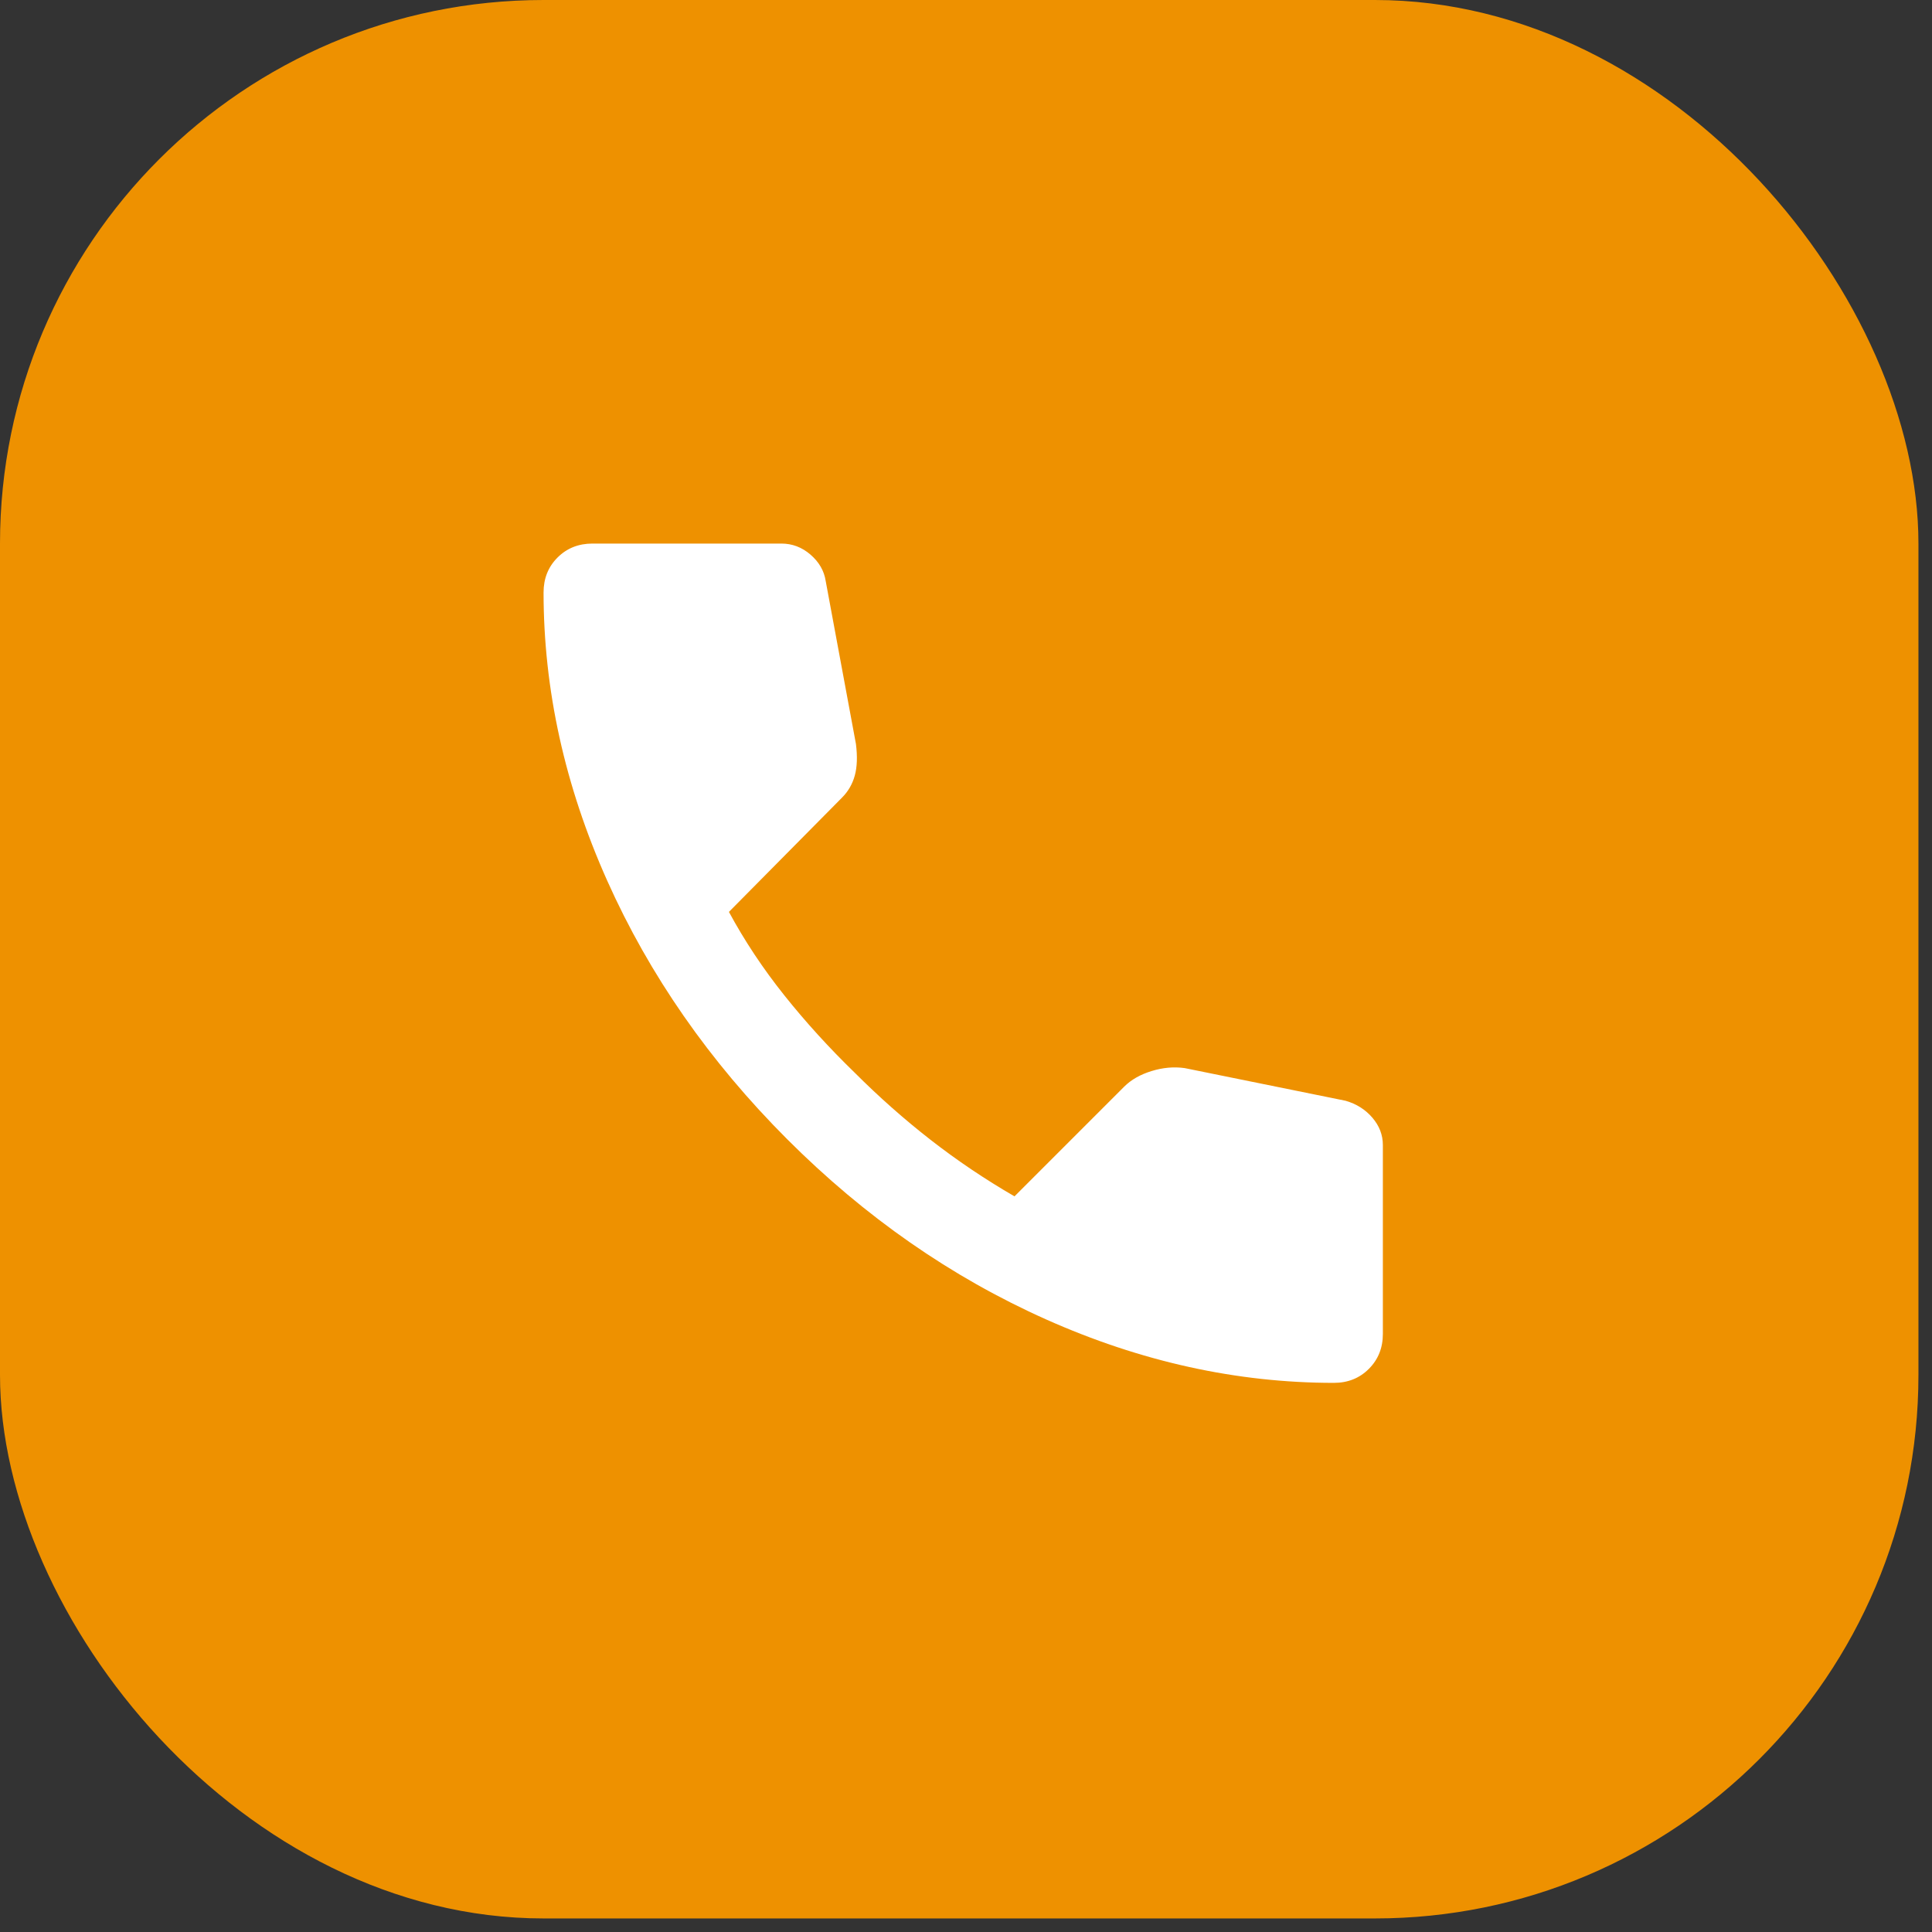
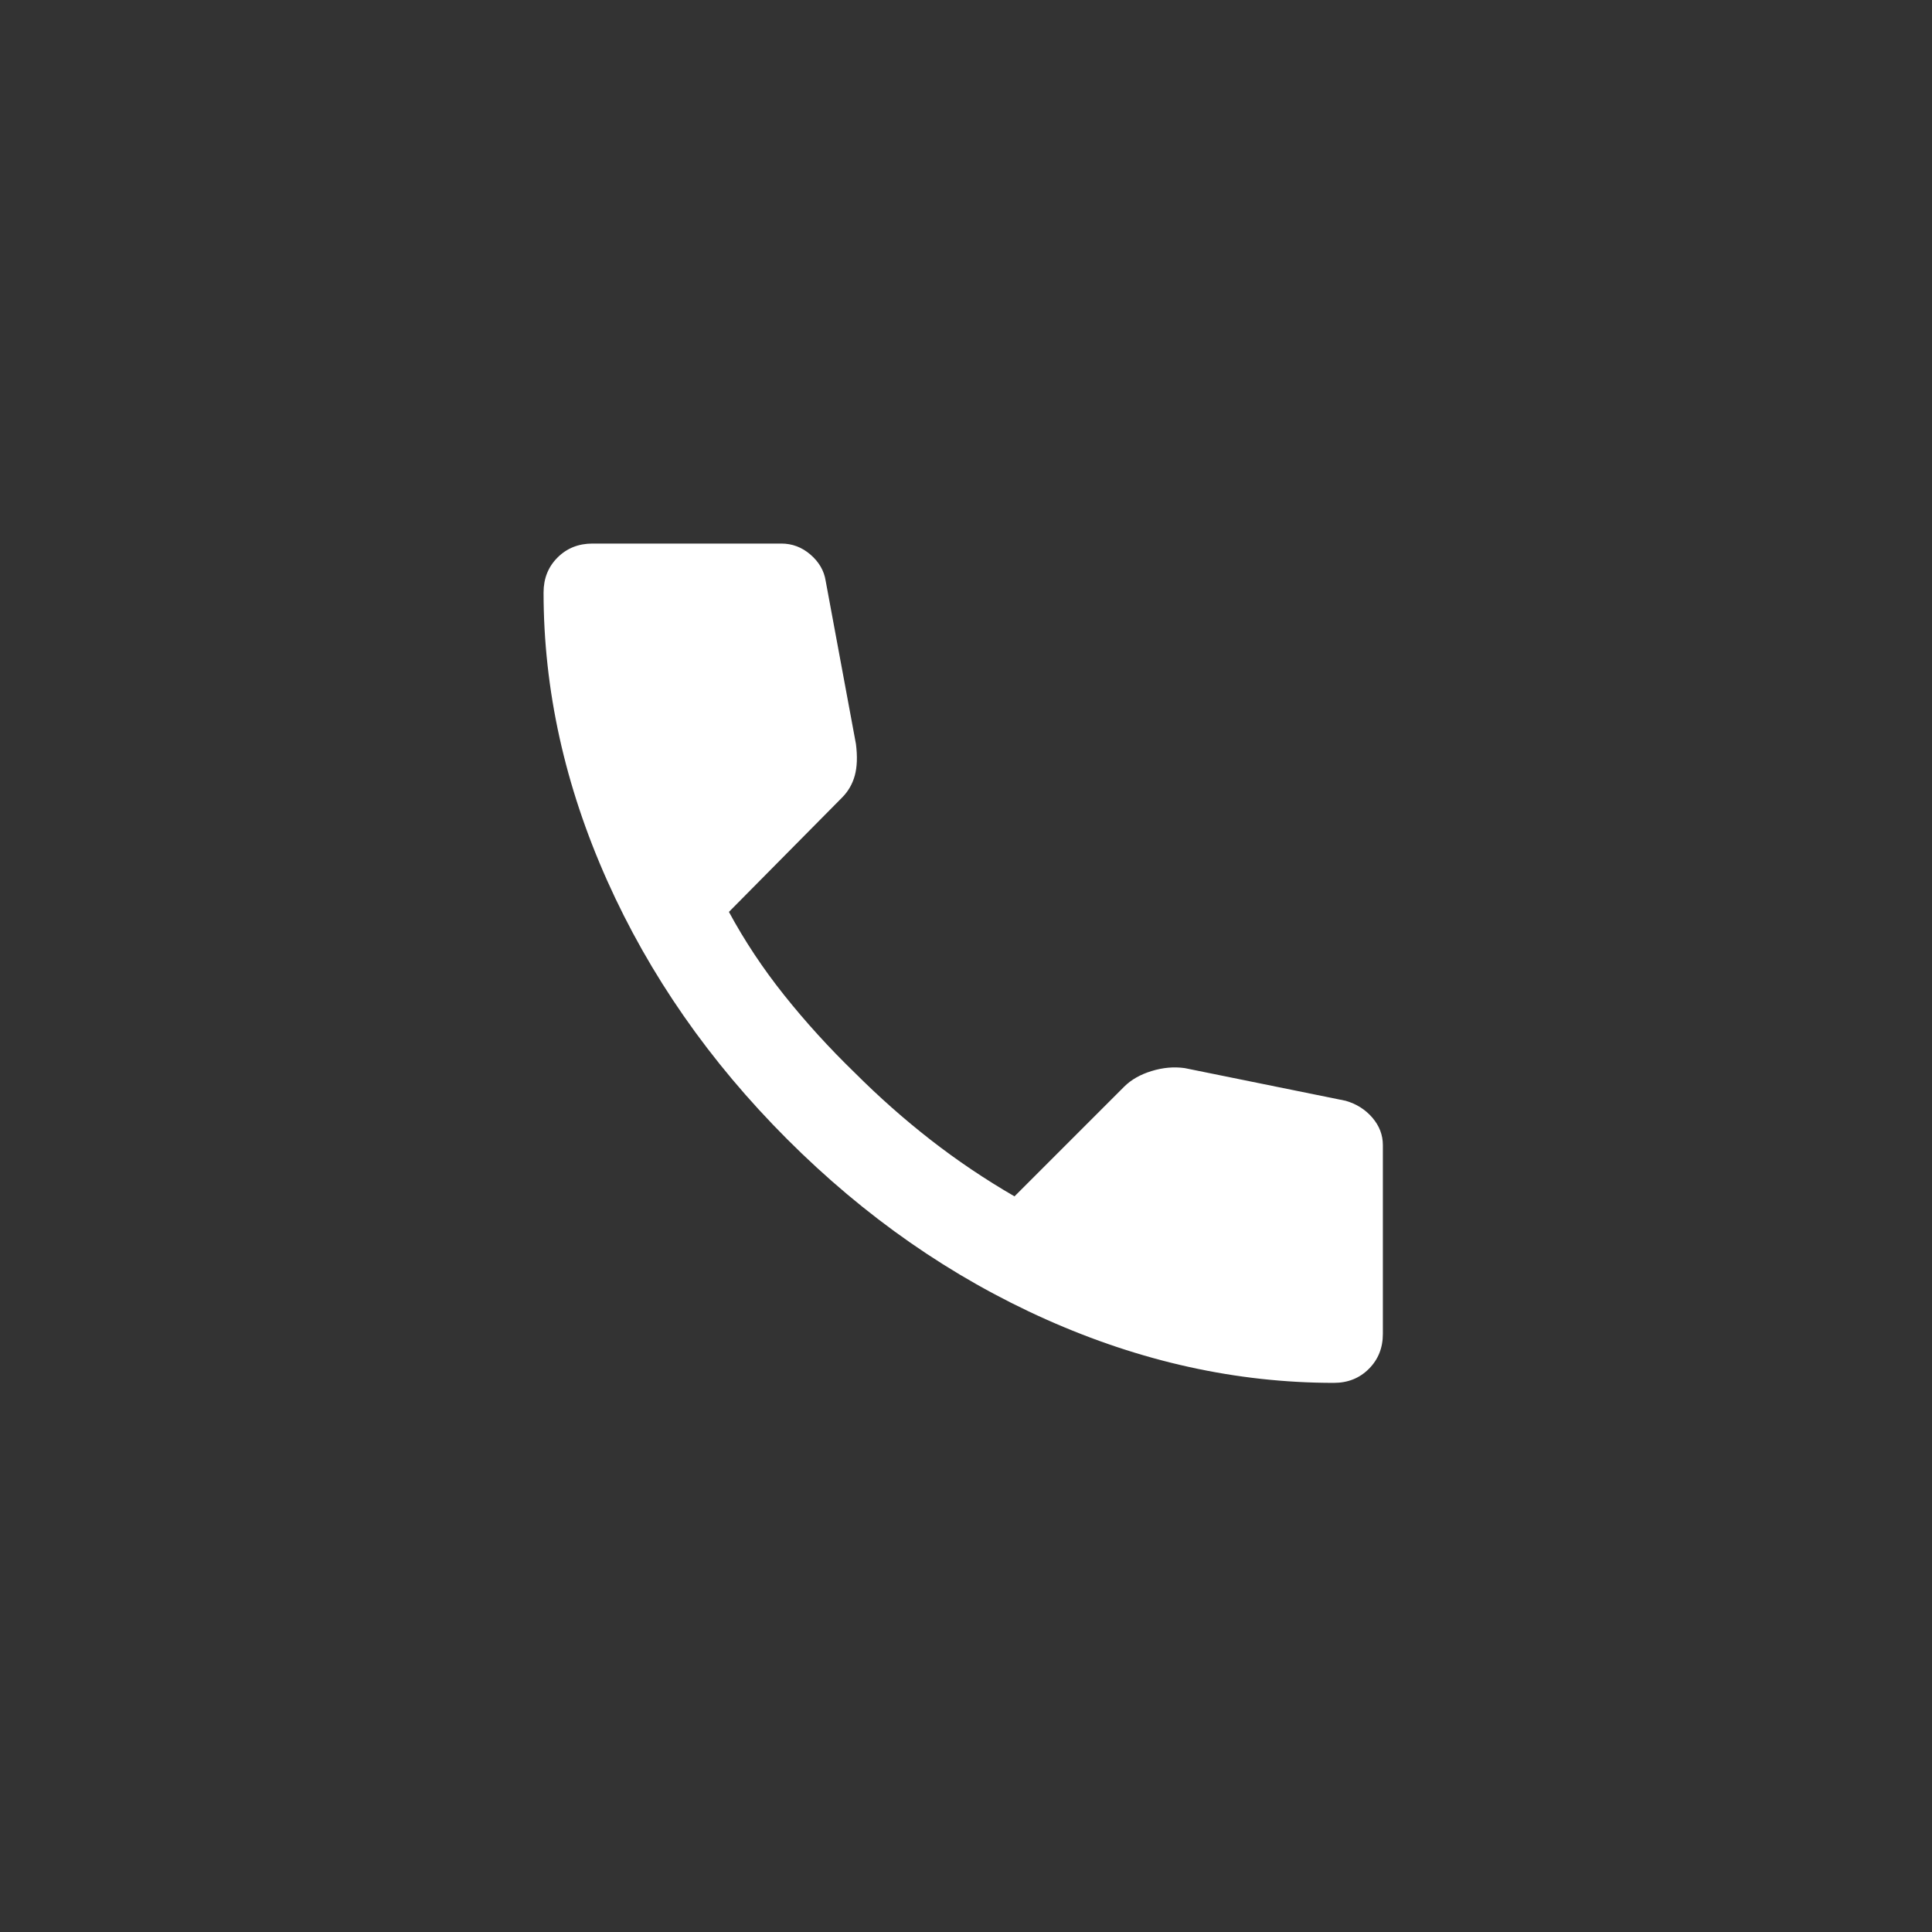
<svg xmlns="http://www.w3.org/2000/svg" width="52" height="52" viewBox="0 0 52 52" fill="none">
  <rect x="0" y="0" width="52" height="52" fill="#333333" stroke="none" />
-   <rect width="51.635" height="51.635" rx="14.63" fill="#EE9100" />
  <path d="M35.902 37.22C33.288 37.22 30.704 36.65 28.153 35.511C25.601 34.371 23.279 32.755 21.187 30.662C19.096 28.57 17.48 26.248 16.34 23.697C15.201 21.146 14.631 18.563 14.63 15.947C14.63 15.571 14.755 15.257 15.006 15.006C15.257 14.755 15.571 14.63 15.948 14.63H21.03C21.323 14.63 21.585 14.729 21.815 14.928C22.045 15.127 22.181 15.363 22.223 15.634L23.038 20.026C23.08 20.361 23.07 20.643 23.007 20.873C22.944 21.103 22.829 21.302 22.662 21.469L19.619 24.544C20.037 25.318 20.533 26.066 21.108 26.787C21.683 27.508 22.316 28.204 23.007 28.874C23.655 29.522 24.335 30.124 25.047 30.679C25.758 31.233 26.511 31.74 27.305 32.2L30.255 29.25C30.443 29.062 30.689 28.921 30.993 28.828C31.296 28.734 31.594 28.707 31.886 28.748L36.216 29.627C36.509 29.711 36.749 29.863 36.938 30.083C37.126 30.303 37.22 30.548 37.22 30.819V35.902C37.22 36.279 37.094 36.592 36.843 36.843C36.593 37.094 36.279 37.22 35.902 37.22Z" fill="white" />
</svg>